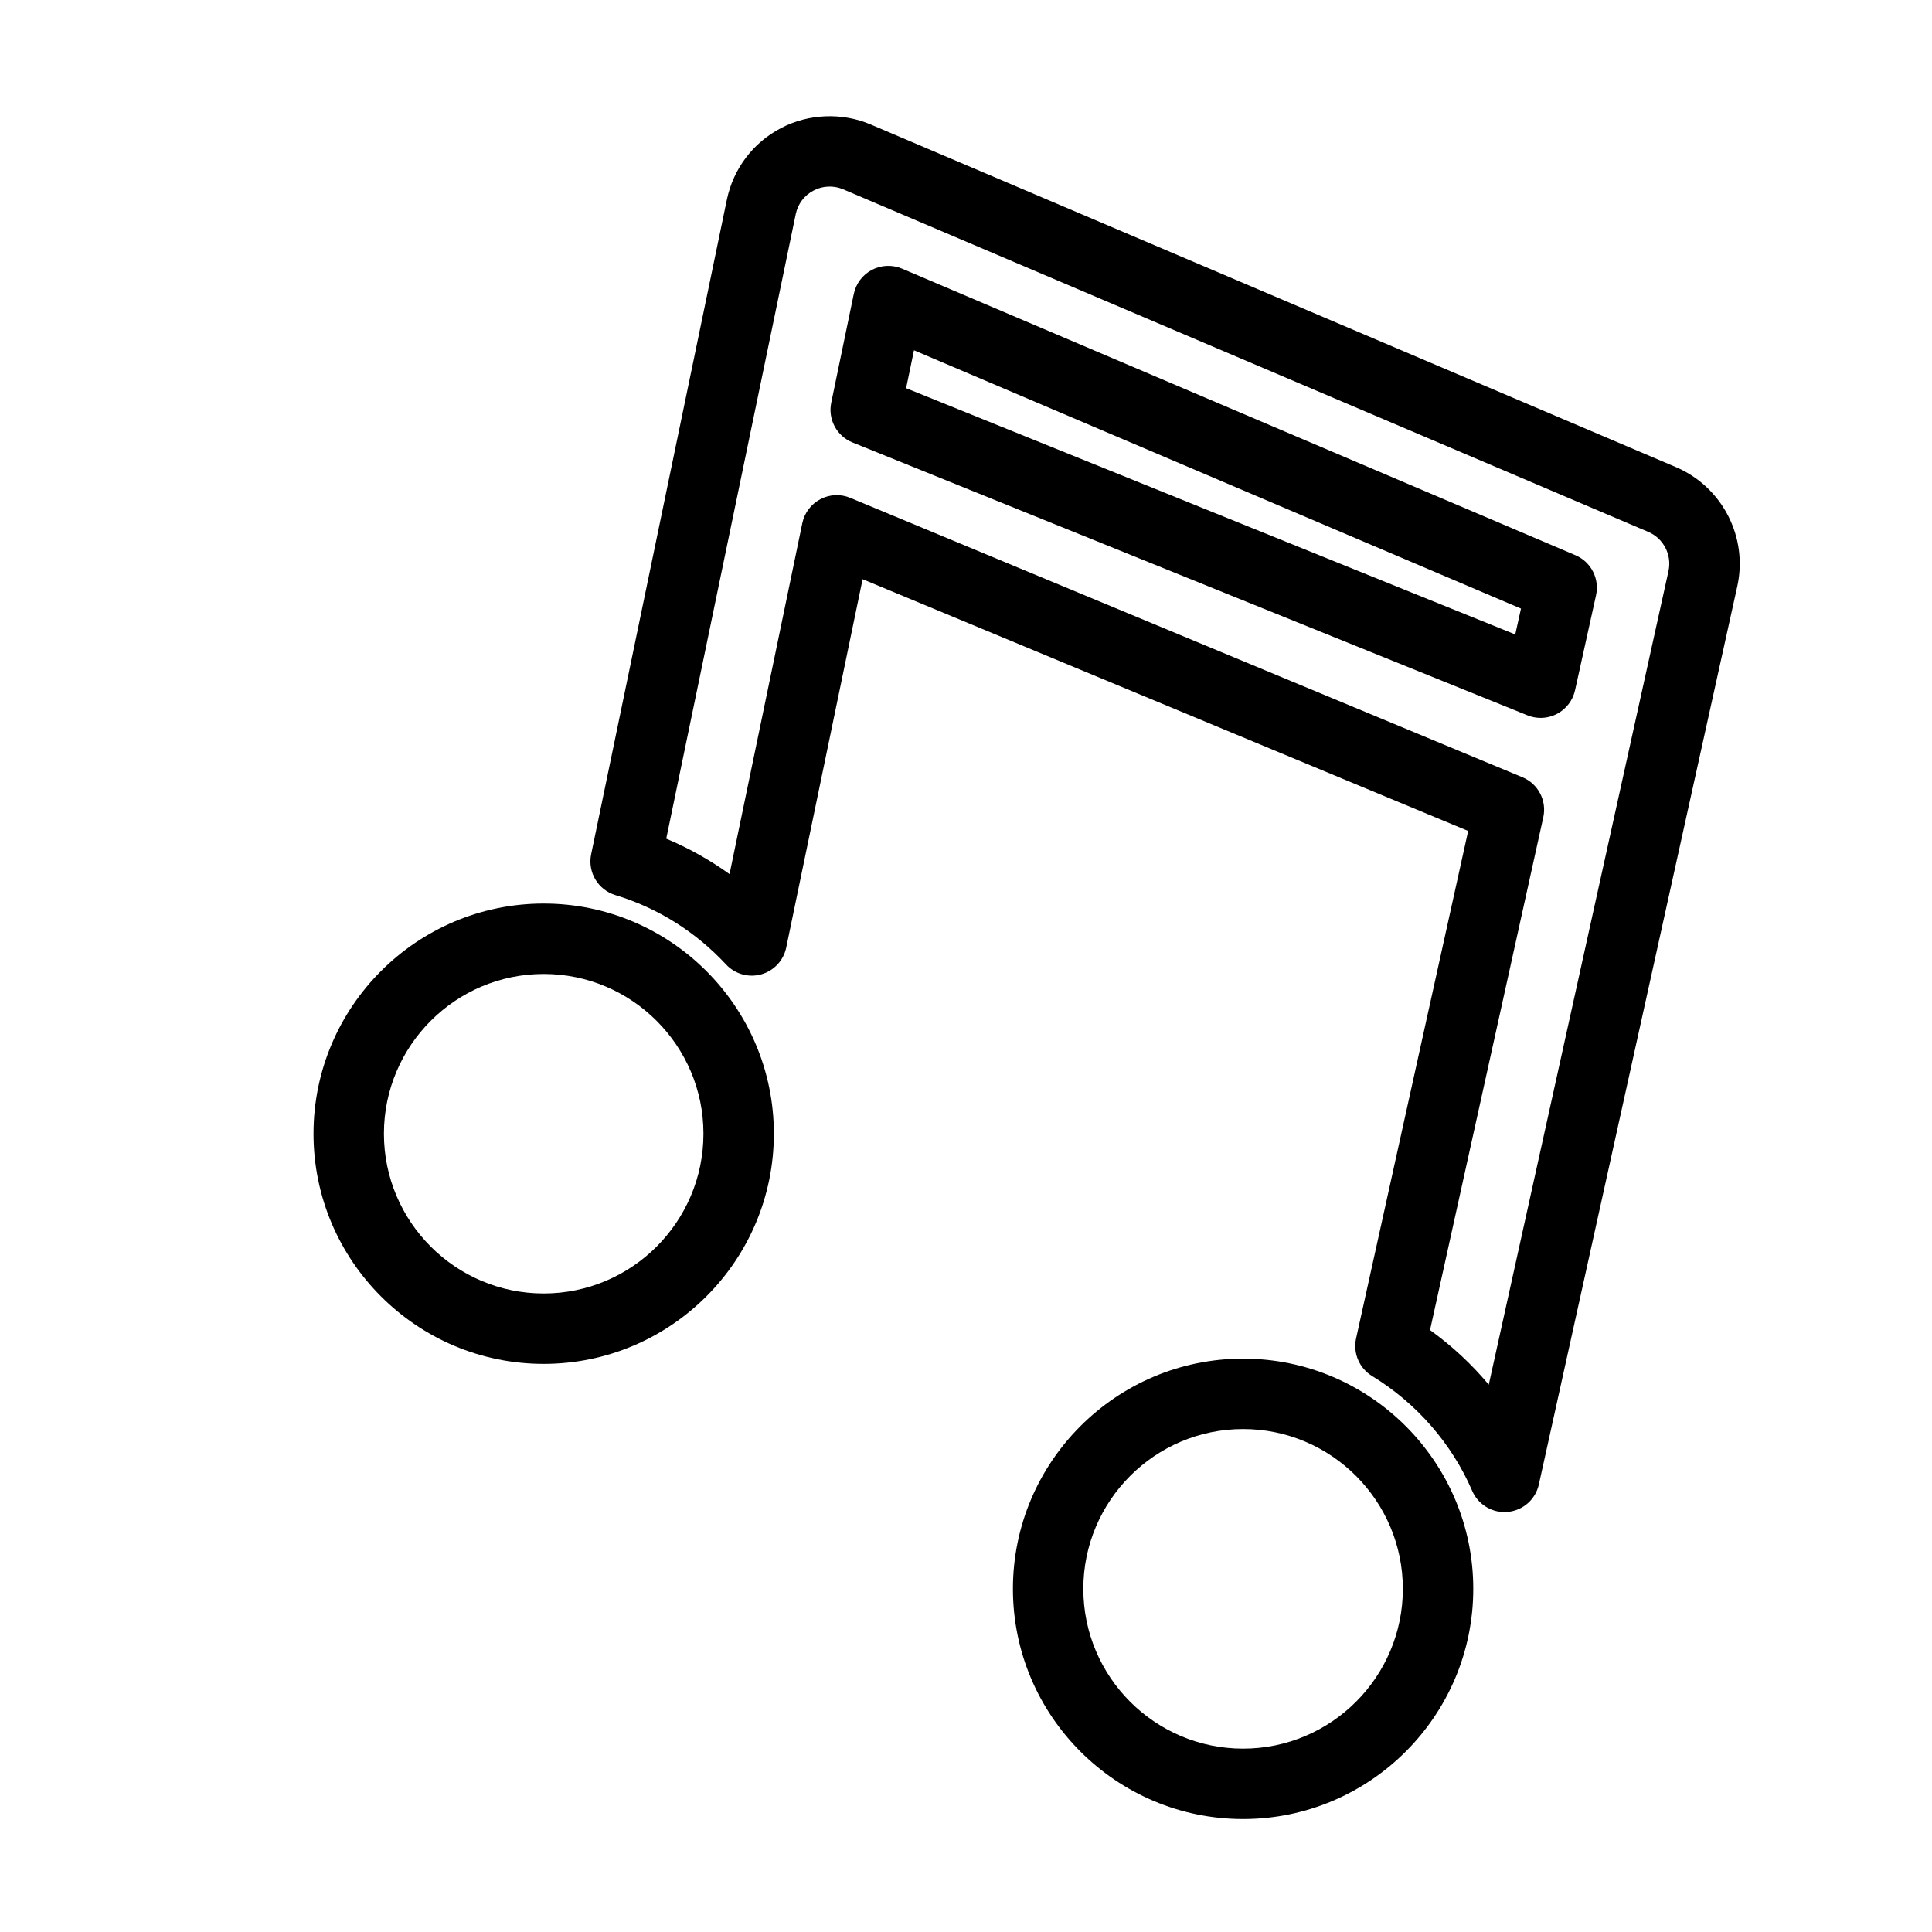
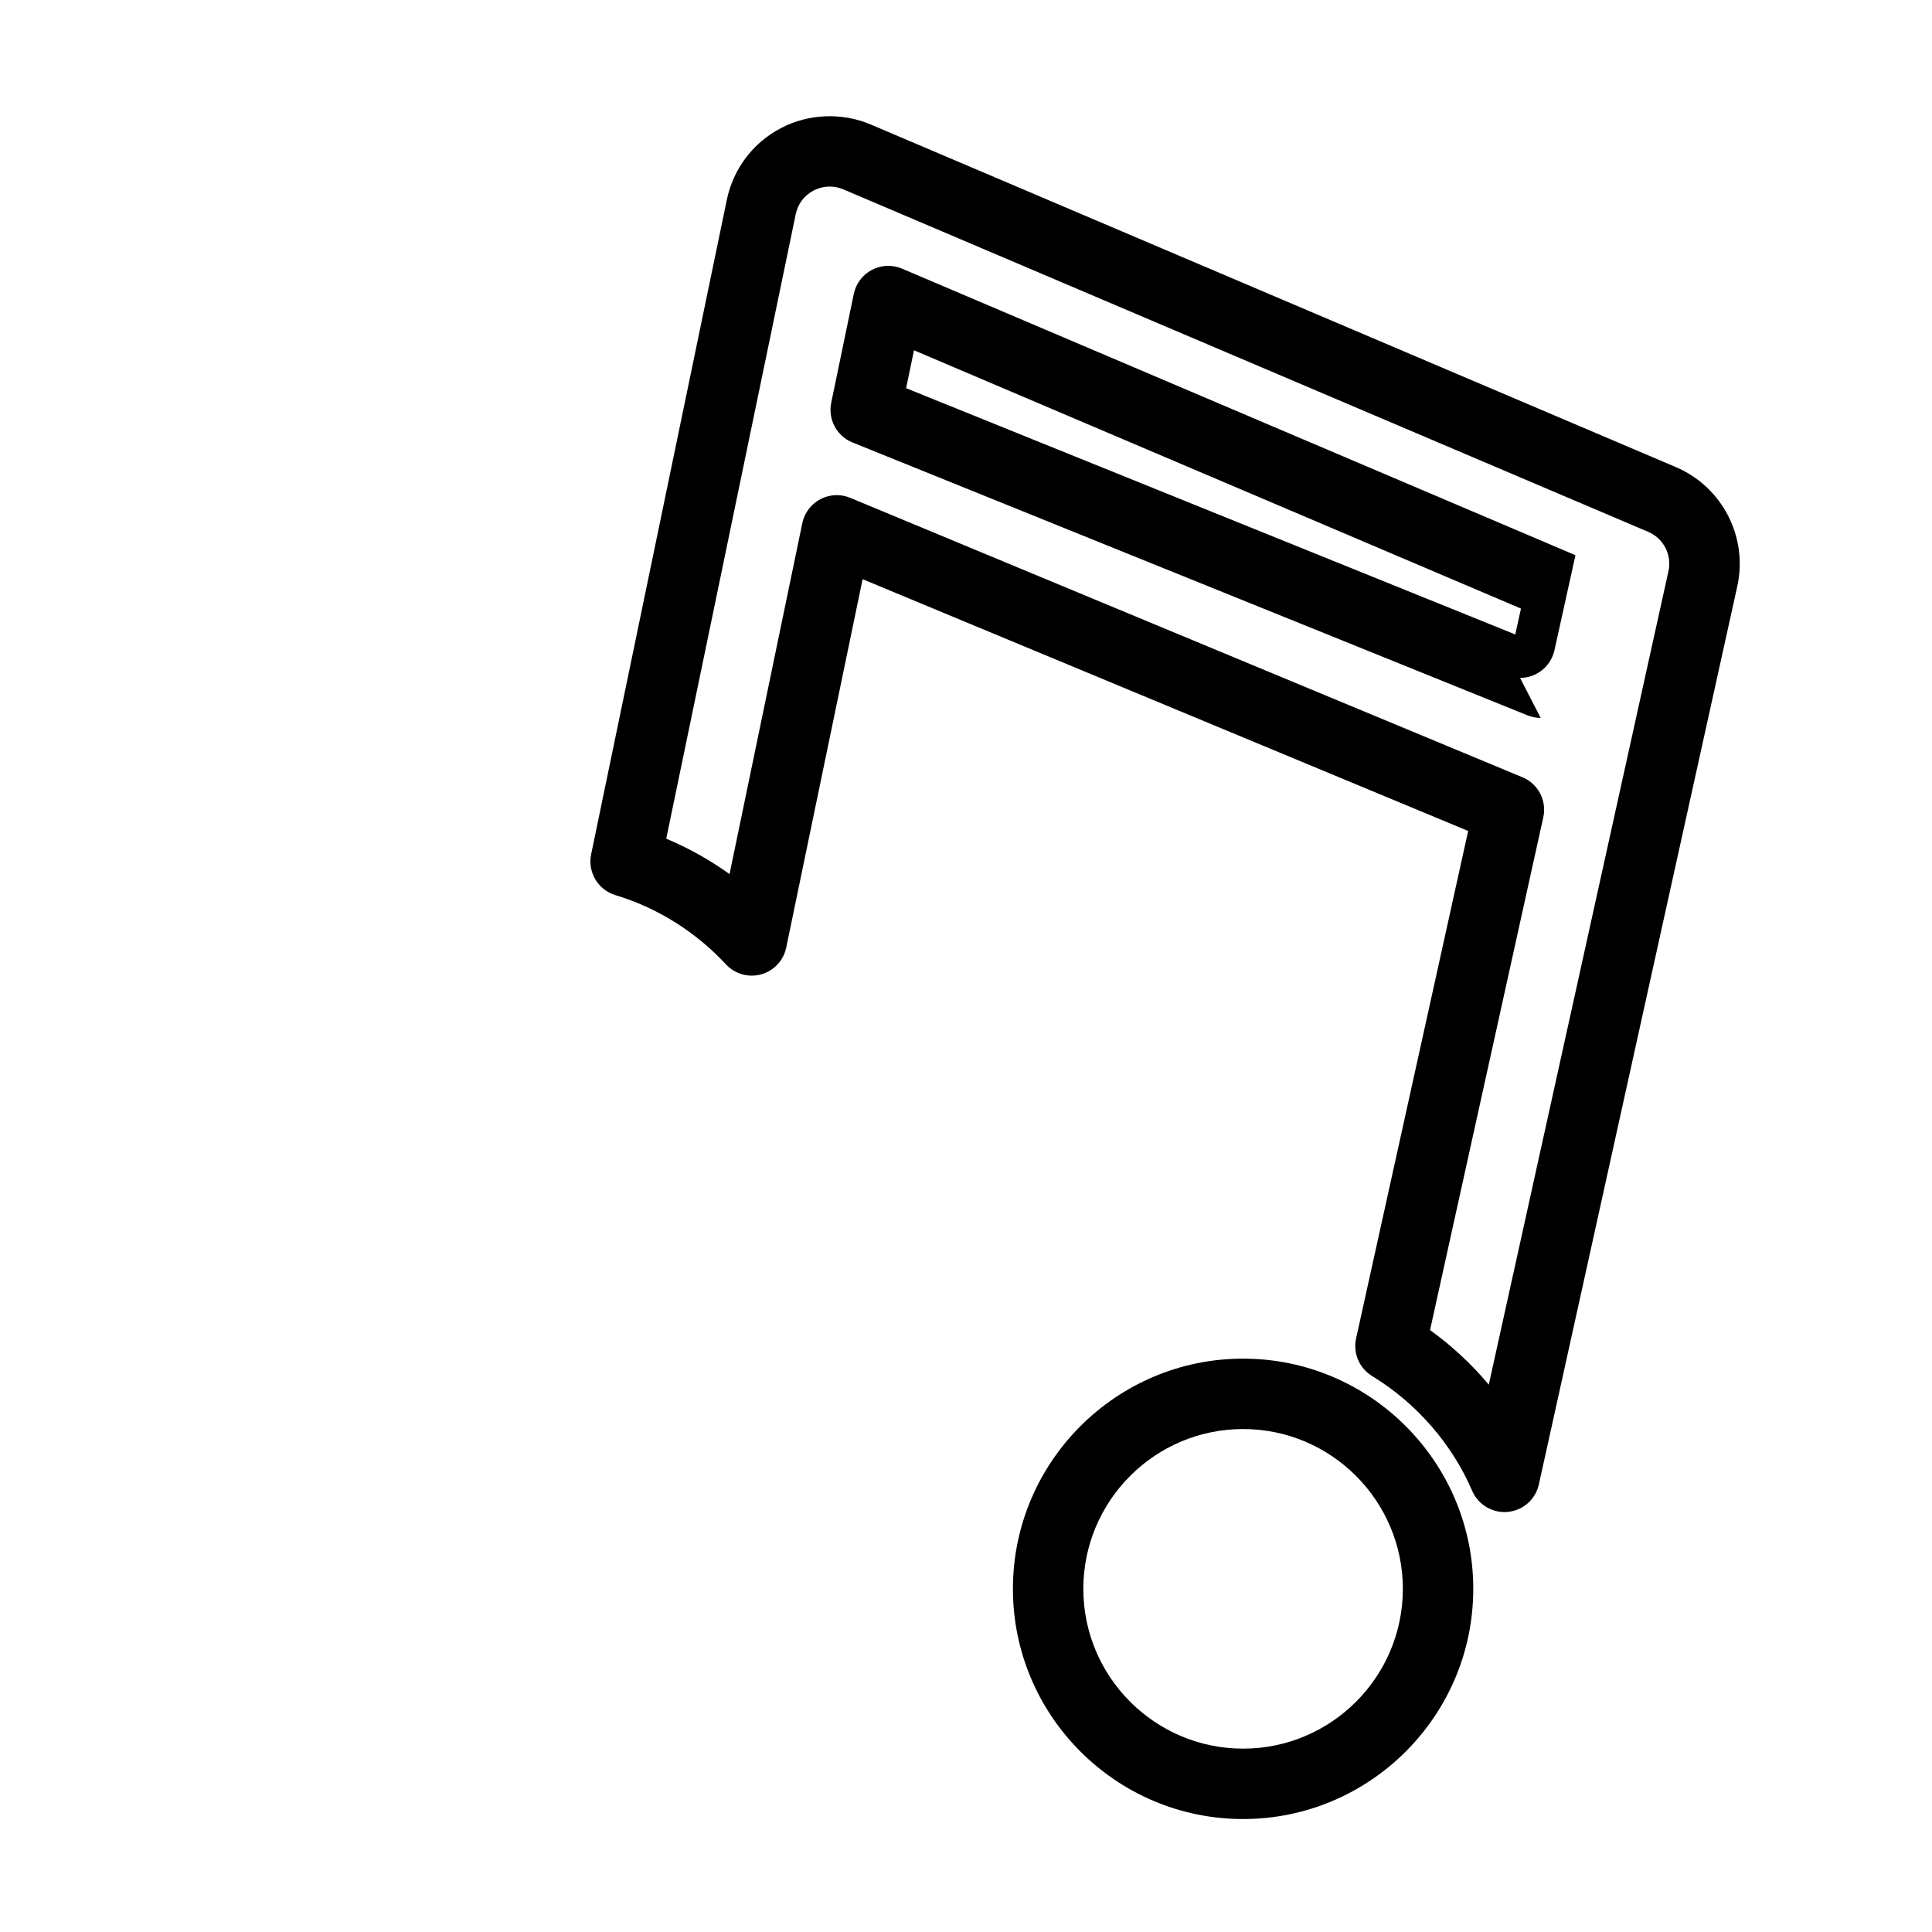
<svg xmlns="http://www.w3.org/2000/svg" fill="#000000" width="800px" height="800px" version="1.1" viewBox="144 144 512 512">
  <g>
-     <path d="m288.08 402.11c23.348 0 42.34 18.992 42.34 42.328 0 23.352-18.992 42.344-42.34 42.344-23.348 0-42.336-19-42.336-42.344-0.004-23.34 18.988-42.328 42.336-42.328m0-18.66c-33.641 0-60.996 27.371-60.996 60.992 0 33.648 27.355 61 60.996 61 33.633 0 61-27.355 61-61 0-33.625-27.367-60.992-61-60.992z" />
    <path d="m542.7 544.71c-3.699 0-7.082-2.195-8.566-5.644-5.344-12.434-14.75-23.23-26.5-30.395-3.406-2.07-5.113-6.074-4.258-9.969l29.703-134.49-160.48-66.723-20.242 97.629c-0.711 3.422-3.266 6.152-6.625 7.094-3.359 0.938-6.969-0.082-9.34-2.637-8.039-8.652-18.168-15-29.293-18.355-4.625-1.395-7.422-6.098-6.438-10.828l35.957-173.45c1.703-8.207 6.938-15.141 14.367-19.004 7.211-3.805 16.172-4.188 23.77-0.945l213.37 90.793c12.316 5.254 19.16 18.551 16.27 31.605l-52.582 238c-0.875 3.961-4.195 6.898-8.23 7.273-0.301 0.035-0.594 0.047-0.883 0.047zm-19.727-48.227c5.824 4.195 11.039 9.055 15.566 14.473l47.621-215.59c0.957-4.309-1.305-8.691-5.359-10.418l-213.36-90.785c-2.5-1.062-5.414-0.945-7.801 0.312-2.481 1.285-4.195 3.562-4.758 6.262l-34.32 165.52c5.914 2.481 11.547 5.633 16.773 9.387l19.285-92.992c0.562-2.727 2.312-5.055 4.777-6.352 2.457-1.309 5.371-1.445 7.941-0.363l178.12 74.043c4.176 1.723 6.504 6.207 5.531 10.617z" />
-     <path d="m552.29 334.25c-1.184 0-2.371-0.227-3.496-0.68l-178.87-72.312c-4.18-1.691-6.555-6.133-5.637-10.543l5.977-28.824c0.57-2.734 2.332-5.078 4.812-6.379 2.481-1.293 5.406-1.402 7.977-0.316l178.46 75.945c4.133 1.762 6.422 6.211 5.457 10.602l-5.566 25.191c-0.594 2.676-2.336 4.961-4.766 6.242-1.359 0.711-2.852 1.074-4.348 1.074zm-168.16-87.375 161.43 65.262 1.516-6.856-160.86-68.453z" />
+     <path d="m552.29 334.25c-1.184 0-2.371-0.227-3.496-0.68l-178.87-72.312c-4.18-1.691-6.555-6.133-5.637-10.543l5.977-28.824c0.57-2.734 2.332-5.078 4.812-6.379 2.481-1.293 5.406-1.402 7.977-0.316l178.46 75.945l-5.566 25.191c-0.594 2.676-2.336 4.961-4.766 6.242-1.359 0.711-2.852 1.074-4.348 1.074zm-168.16-87.375 161.43 65.262 1.516-6.856-160.86-68.453z" />
    <path d="m473.43 522.71c23.348 0 42.34 19 42.34 42.355 0 23.34-18.992 42.34-42.34 42.34-23.348 0-42.336-19-42.336-42.34-0.004-23.355 18.988-42.355 42.336-42.355m0-18.656c-33.633 0-60.996 27.371-60.996 61.012 0 33.629 27.363 60.996 60.996 60.996 33.633 0 61-27.371 61-60.996 0-33.637-27.367-61.012-61-61.012z" />
  </g>
</svg>